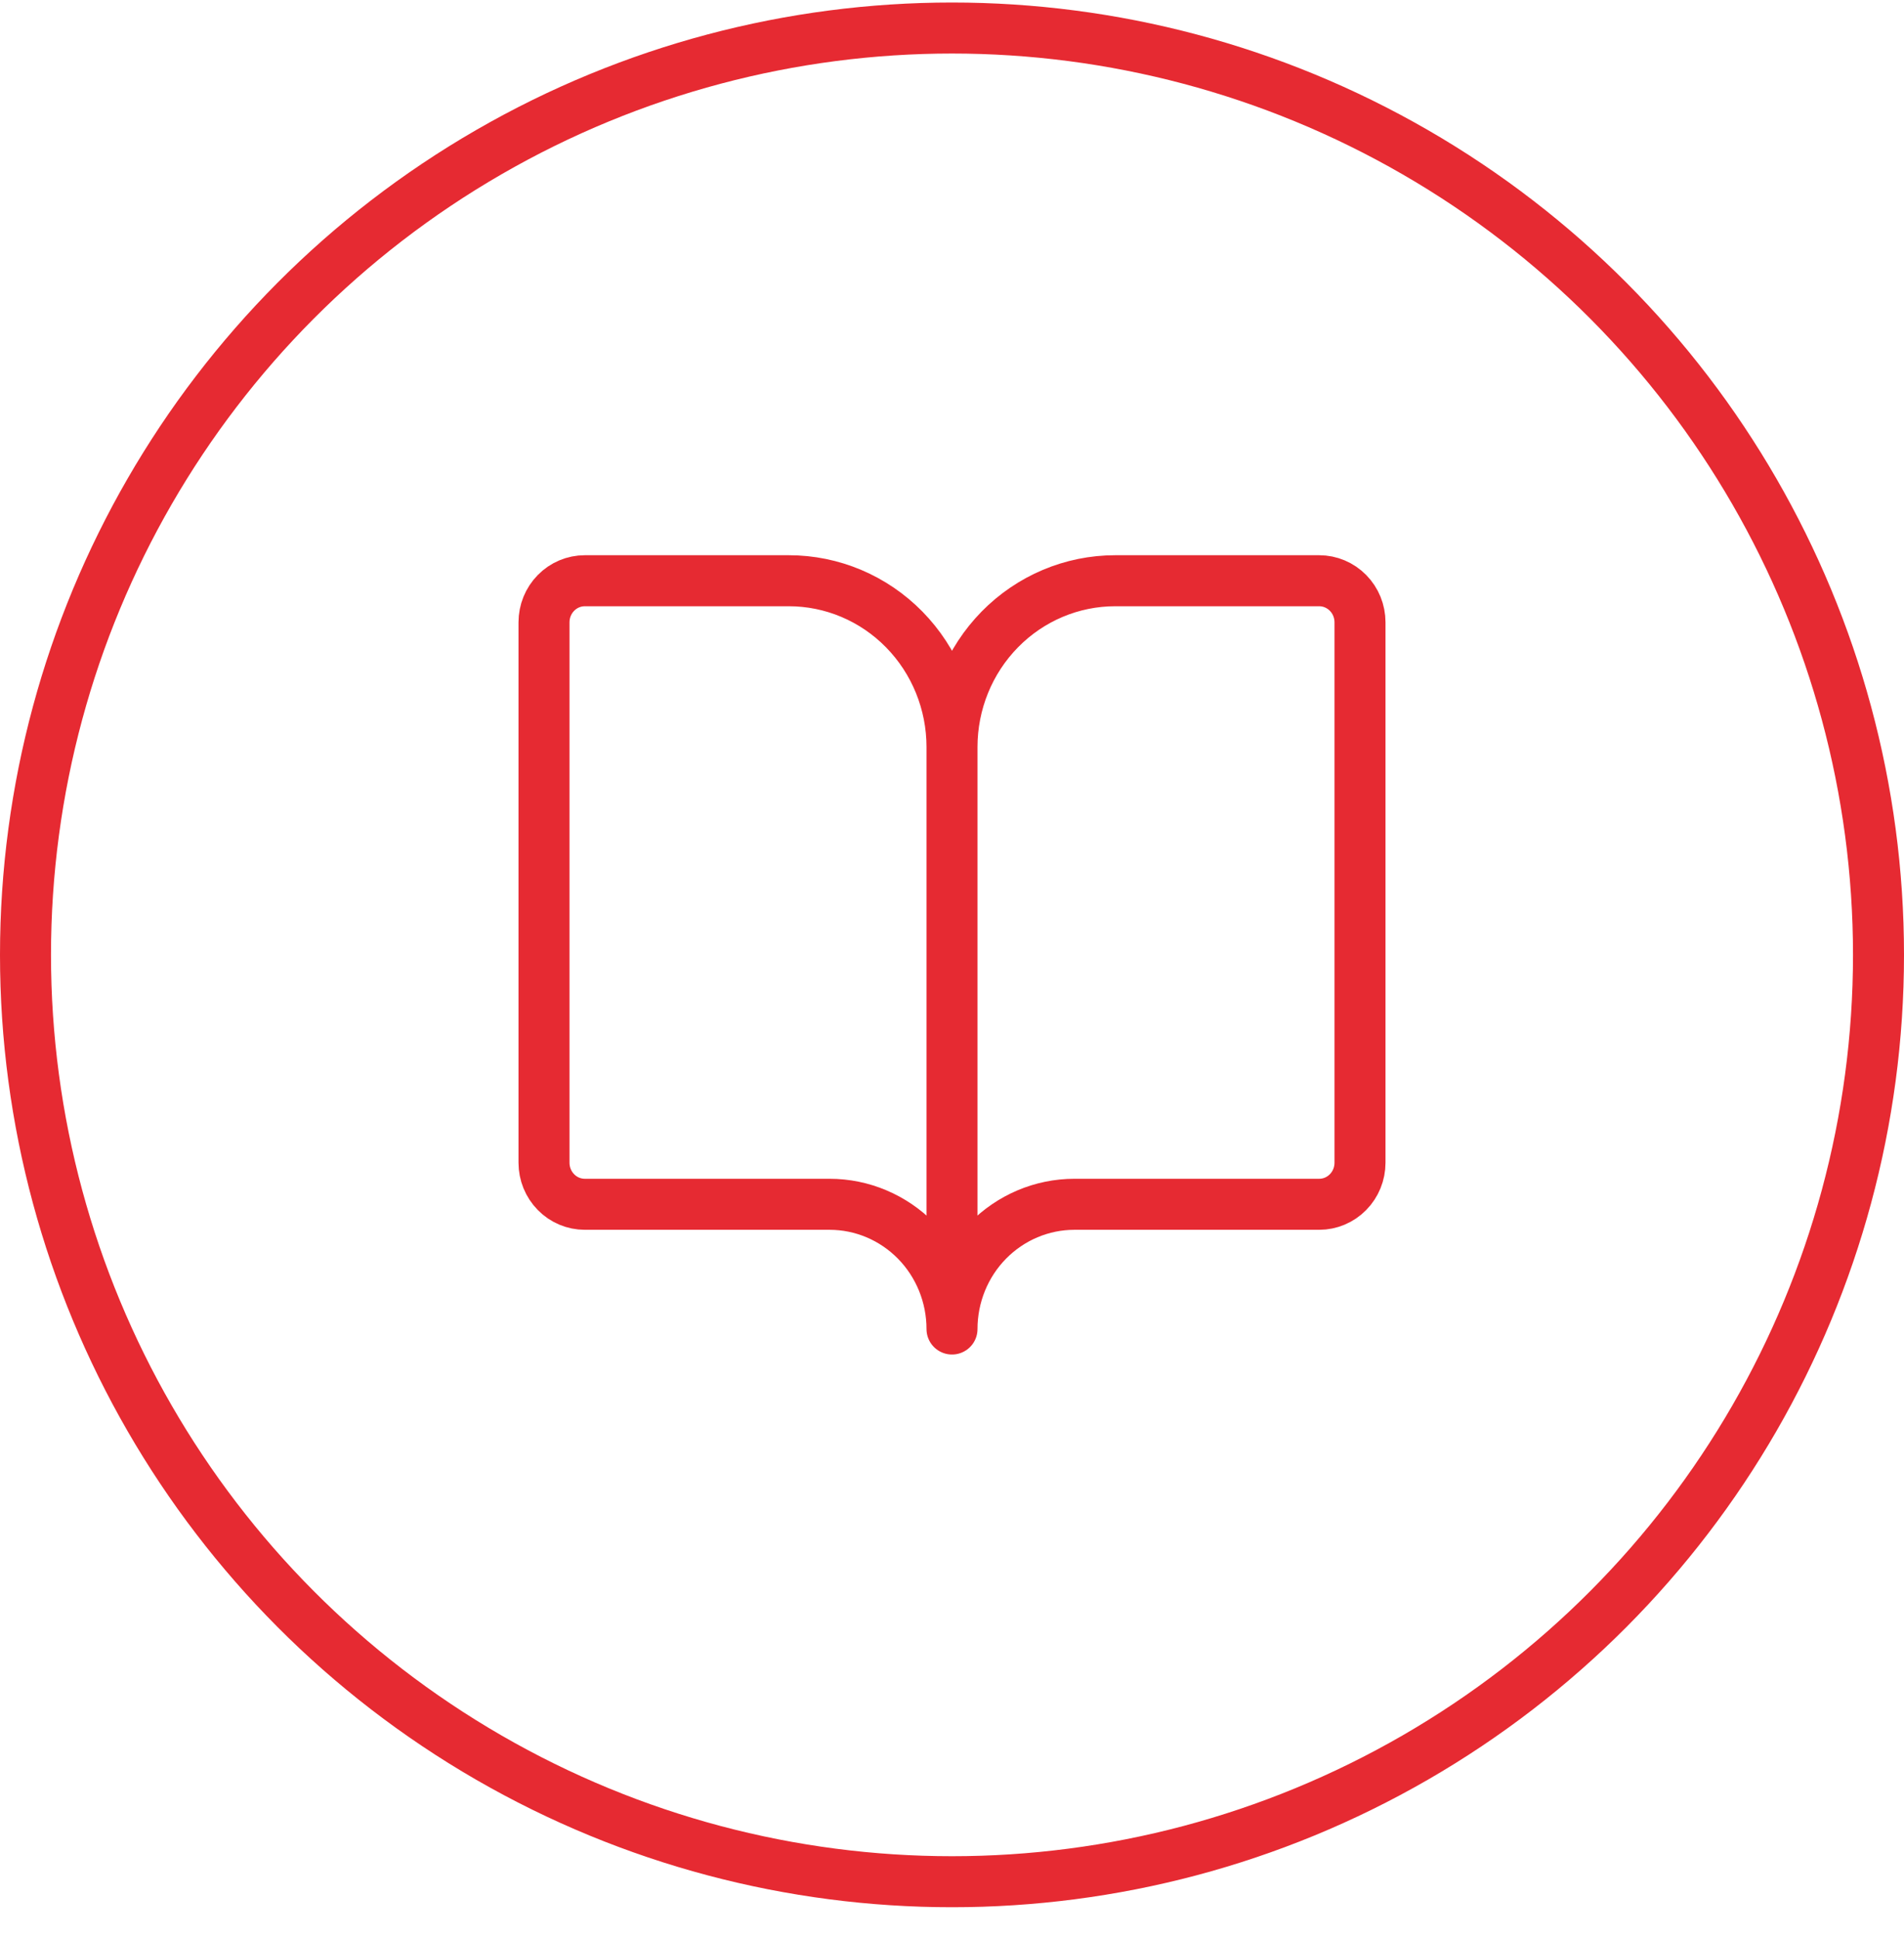
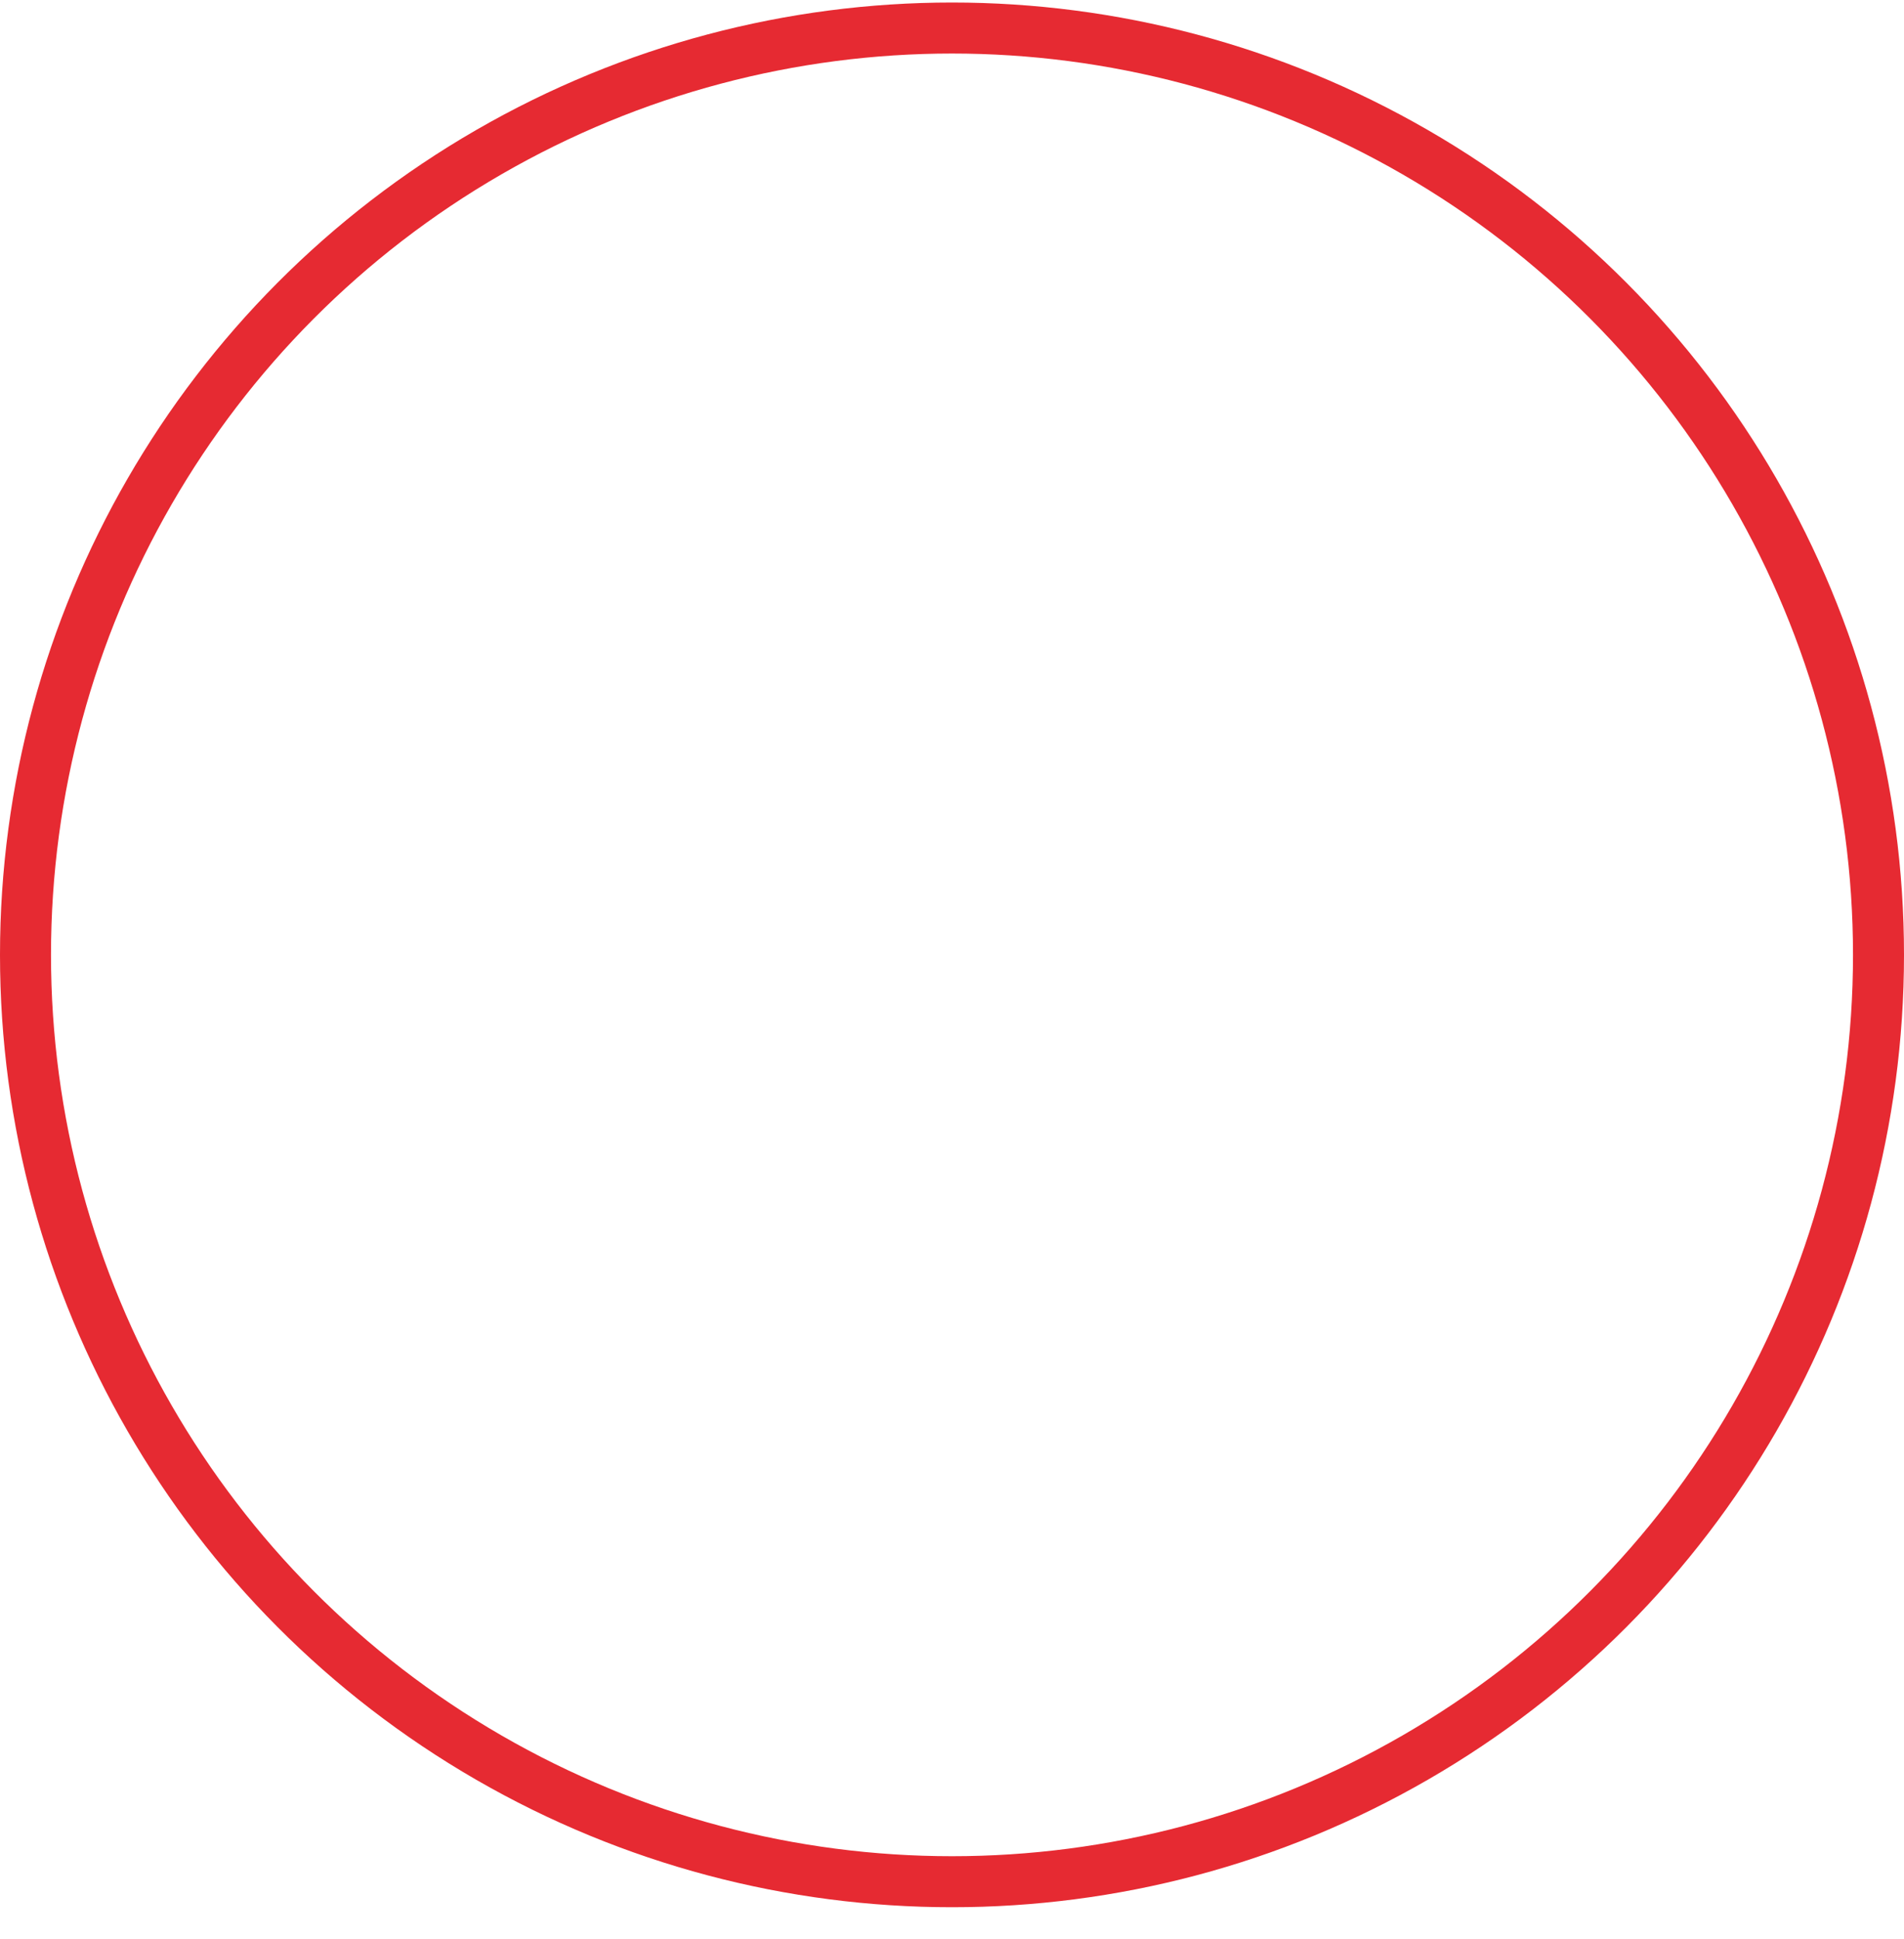
<svg xmlns="http://www.w3.org/2000/svg" width="56" height="57" viewBox="0 0 56 57" fill="none">
  <circle cx="28" cy="28.074" r="27.25" stroke="#E62A32" stroke-width="1.5" />
-   <path d="M28 21.963V39.074M28 21.963C28 20.666 27.494 19.423 26.594 18.506C25.694 17.589 24.473 17.074 23.2 17.074H17.2C16.882 17.074 16.576 17.203 16.352 17.432C16.126 17.661 16 17.972 16 18.296V34.185C16 34.509 16.126 34.82 16.352 35.049C16.576 35.279 16.882 35.407 17.2 35.407H24.4C25.355 35.407 26.27 35.794 26.946 36.481C27.621 37.169 28 38.102 28 39.074M28 21.963C28 20.666 28.506 19.423 29.406 18.506C30.306 17.589 31.527 17.074 32.8 17.074H38.8C39.118 17.074 39.423 17.203 39.648 17.432C39.874 17.661 40 17.972 40 18.296V34.185C40 34.509 39.874 34.82 39.648 35.049C39.423 35.279 39.118 35.407 38.8 35.407H31.6C30.645 35.407 29.73 35.794 29.054 36.481C28.379 37.169 28 38.102 28 39.074" stroke="#E62A32" stroke-width="1.5" stroke-linecap="round" stroke-linejoin="round" />
</svg>